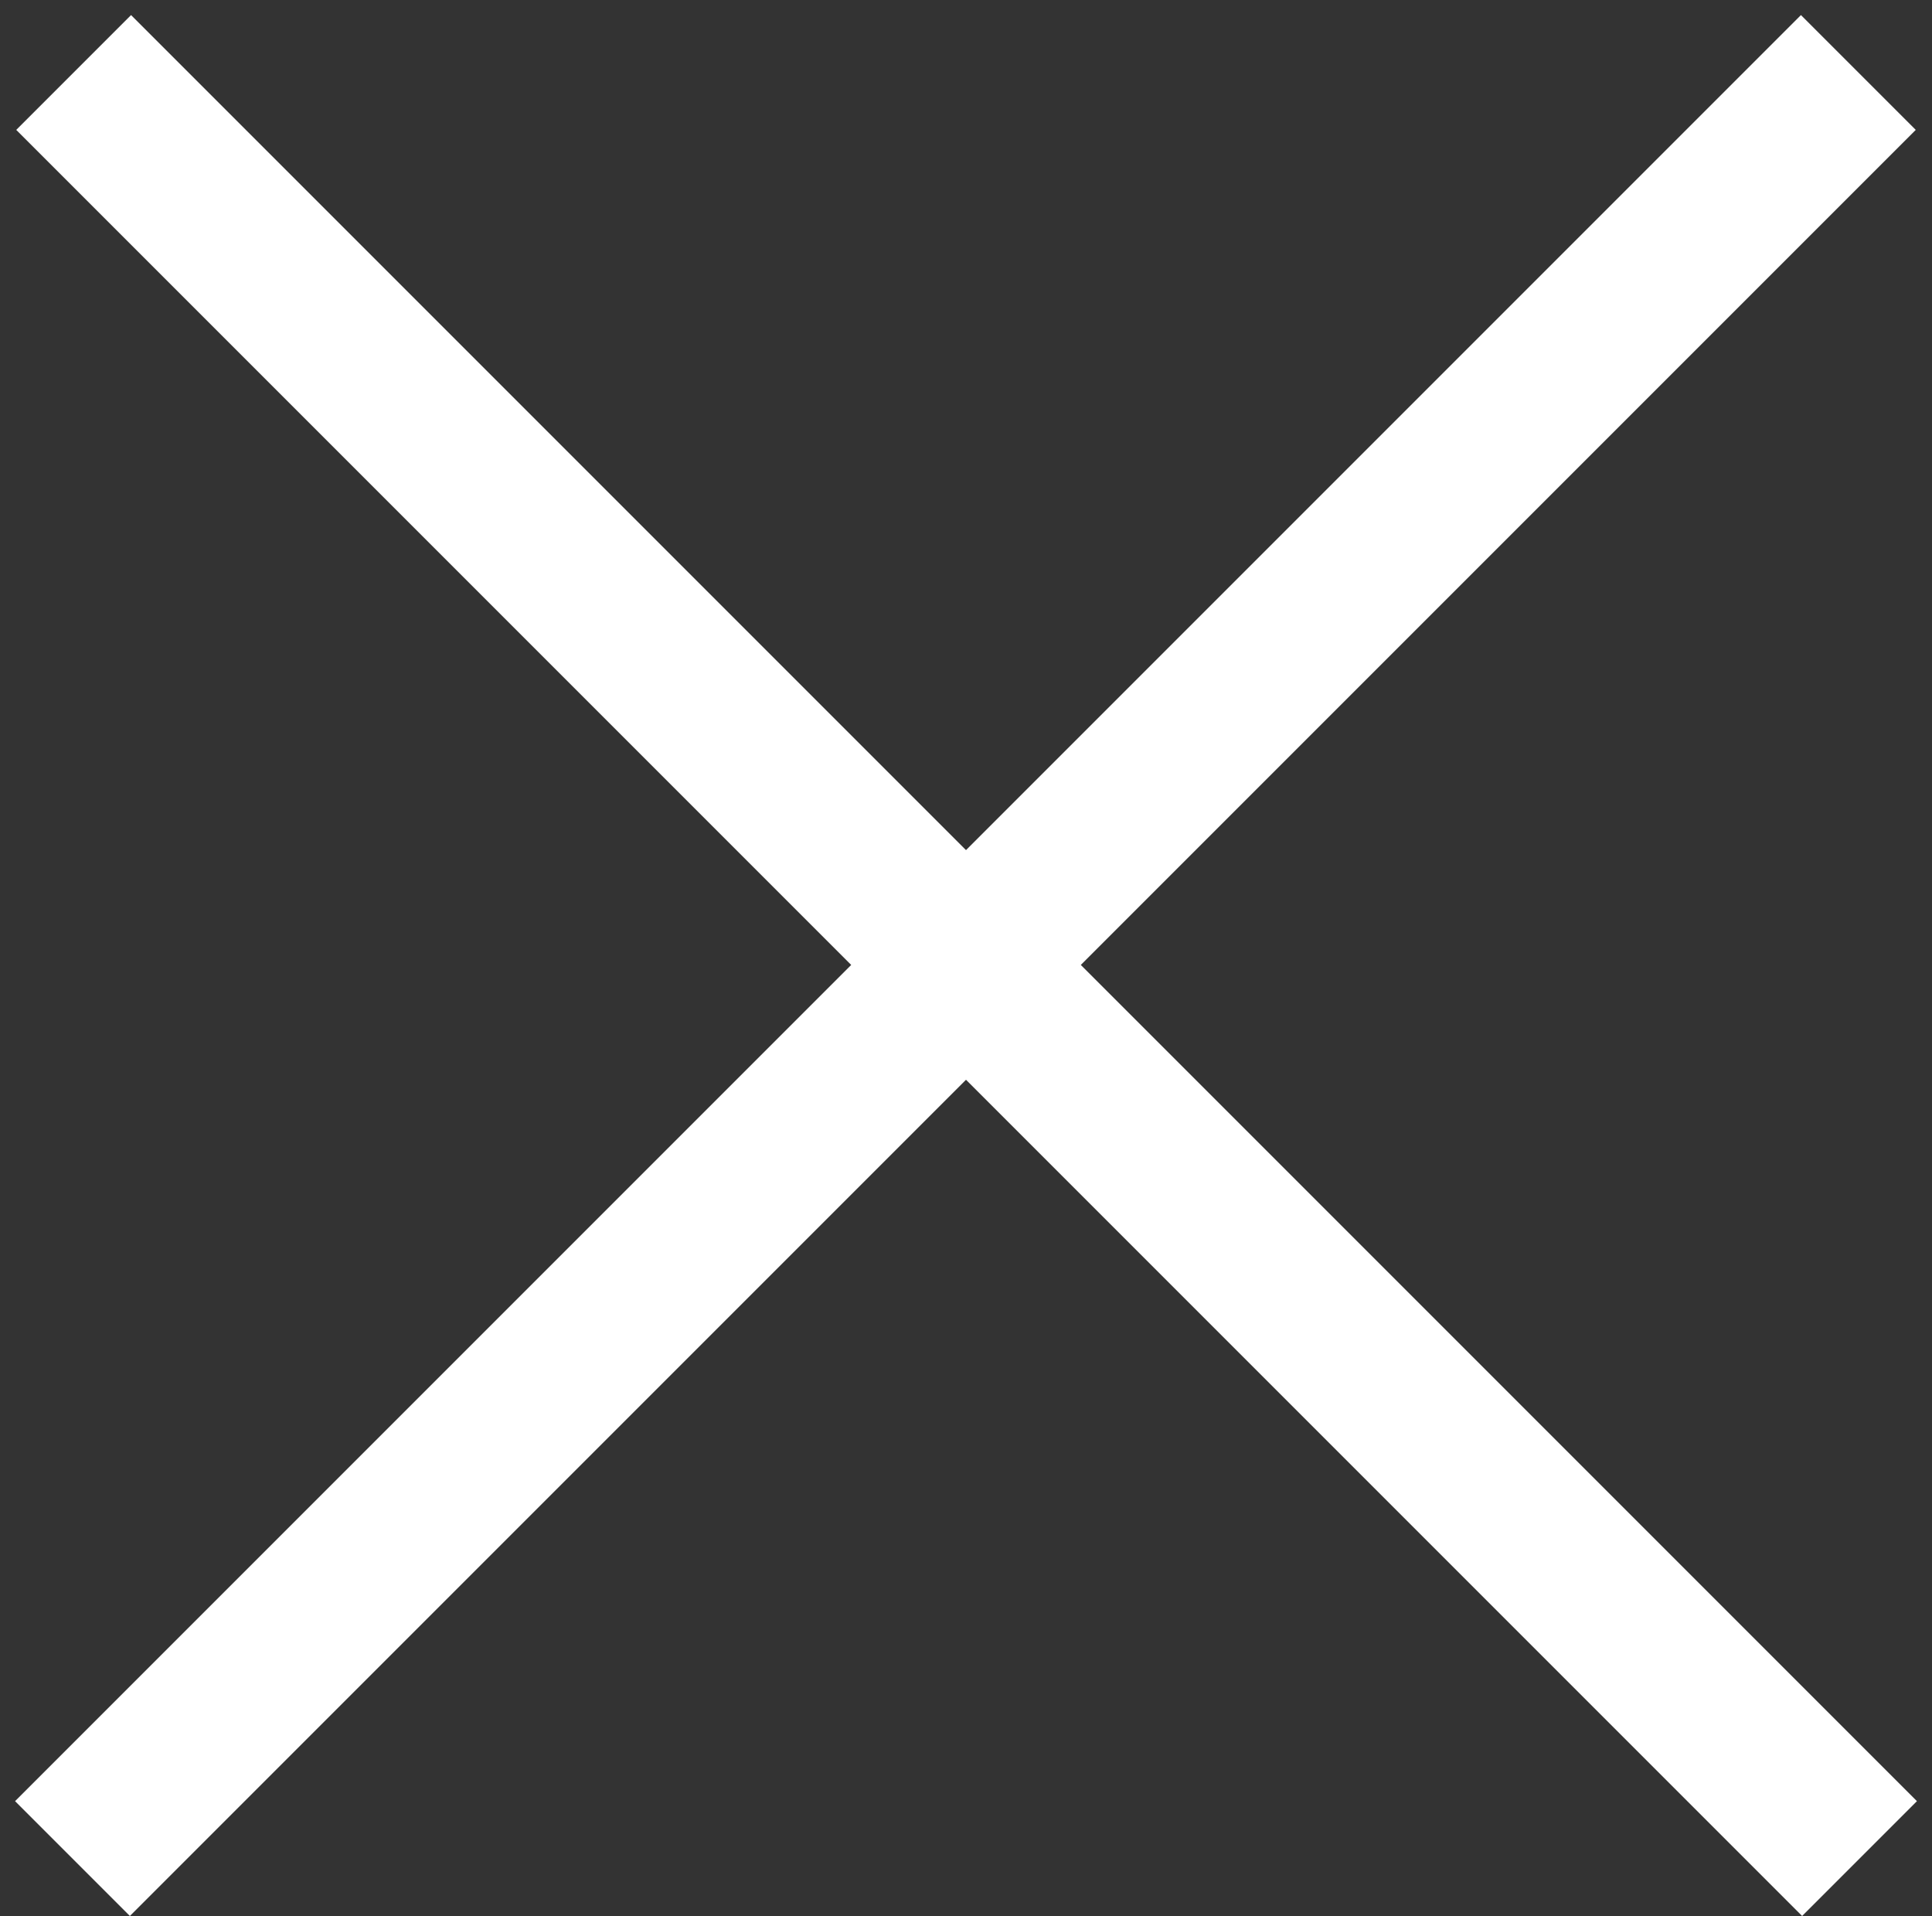
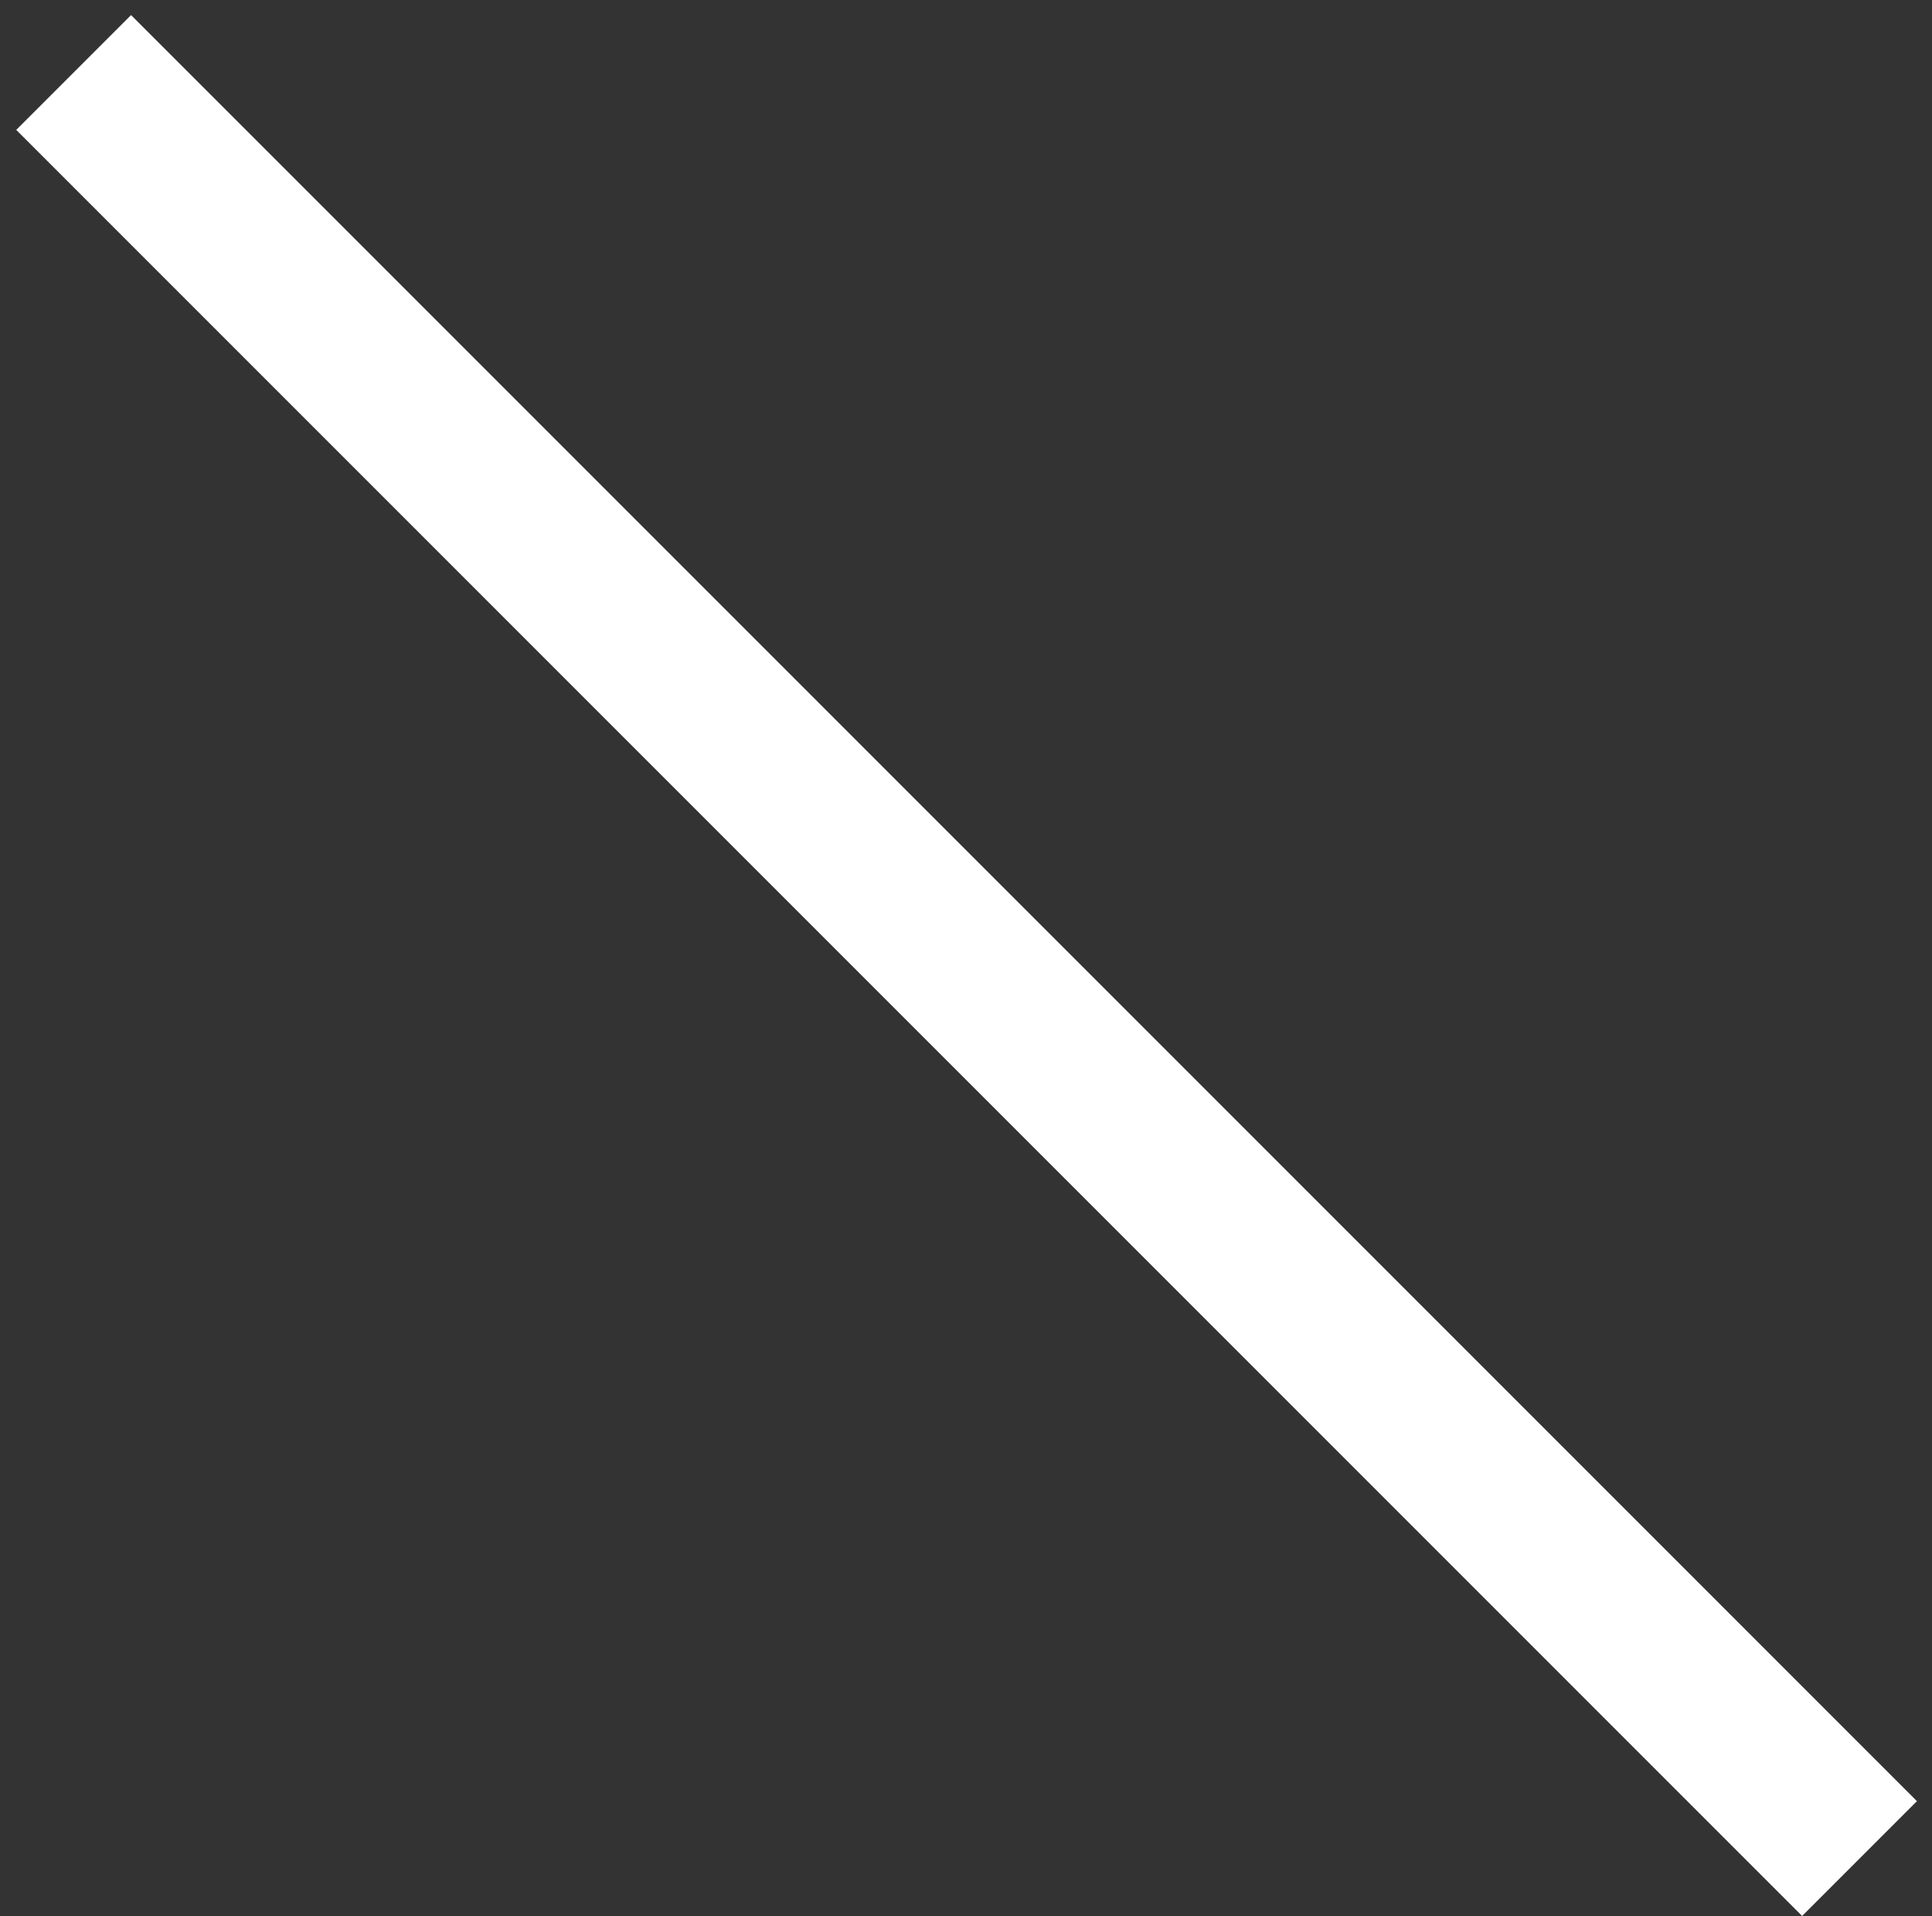
<svg xmlns="http://www.w3.org/2000/svg" width="119" height="118" viewBox="0 0 119 118" fill="none">
  <rect x="0" y="0" width="119" height="118" fill="#333333" stroke="none" />
  <line x1="4.536" y1="4.464" x2="114.536" y2="114.464" stroke="white" stroke-width="10" />
-   <line x1="4.464" y1="114.464" x2="114.464" y2="4.464" stroke="white" stroke-width="10" />
</svg>